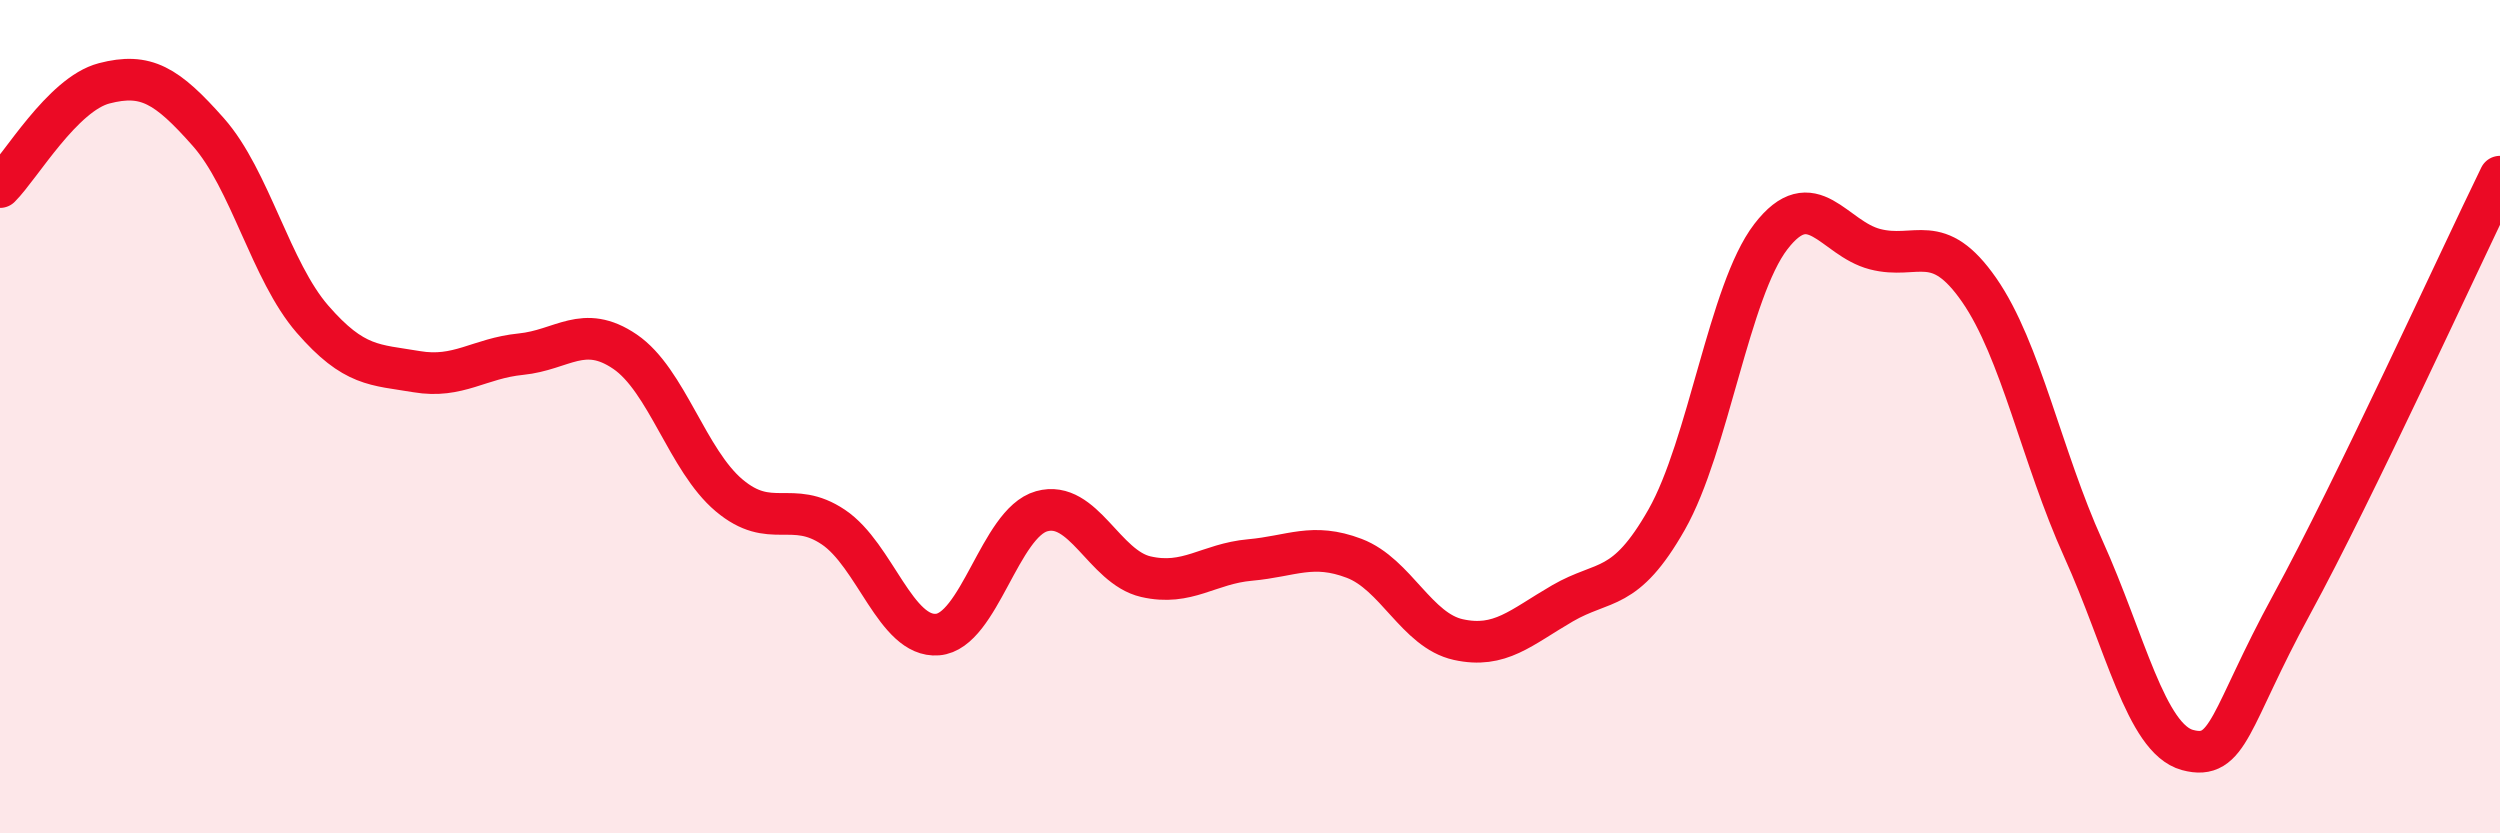
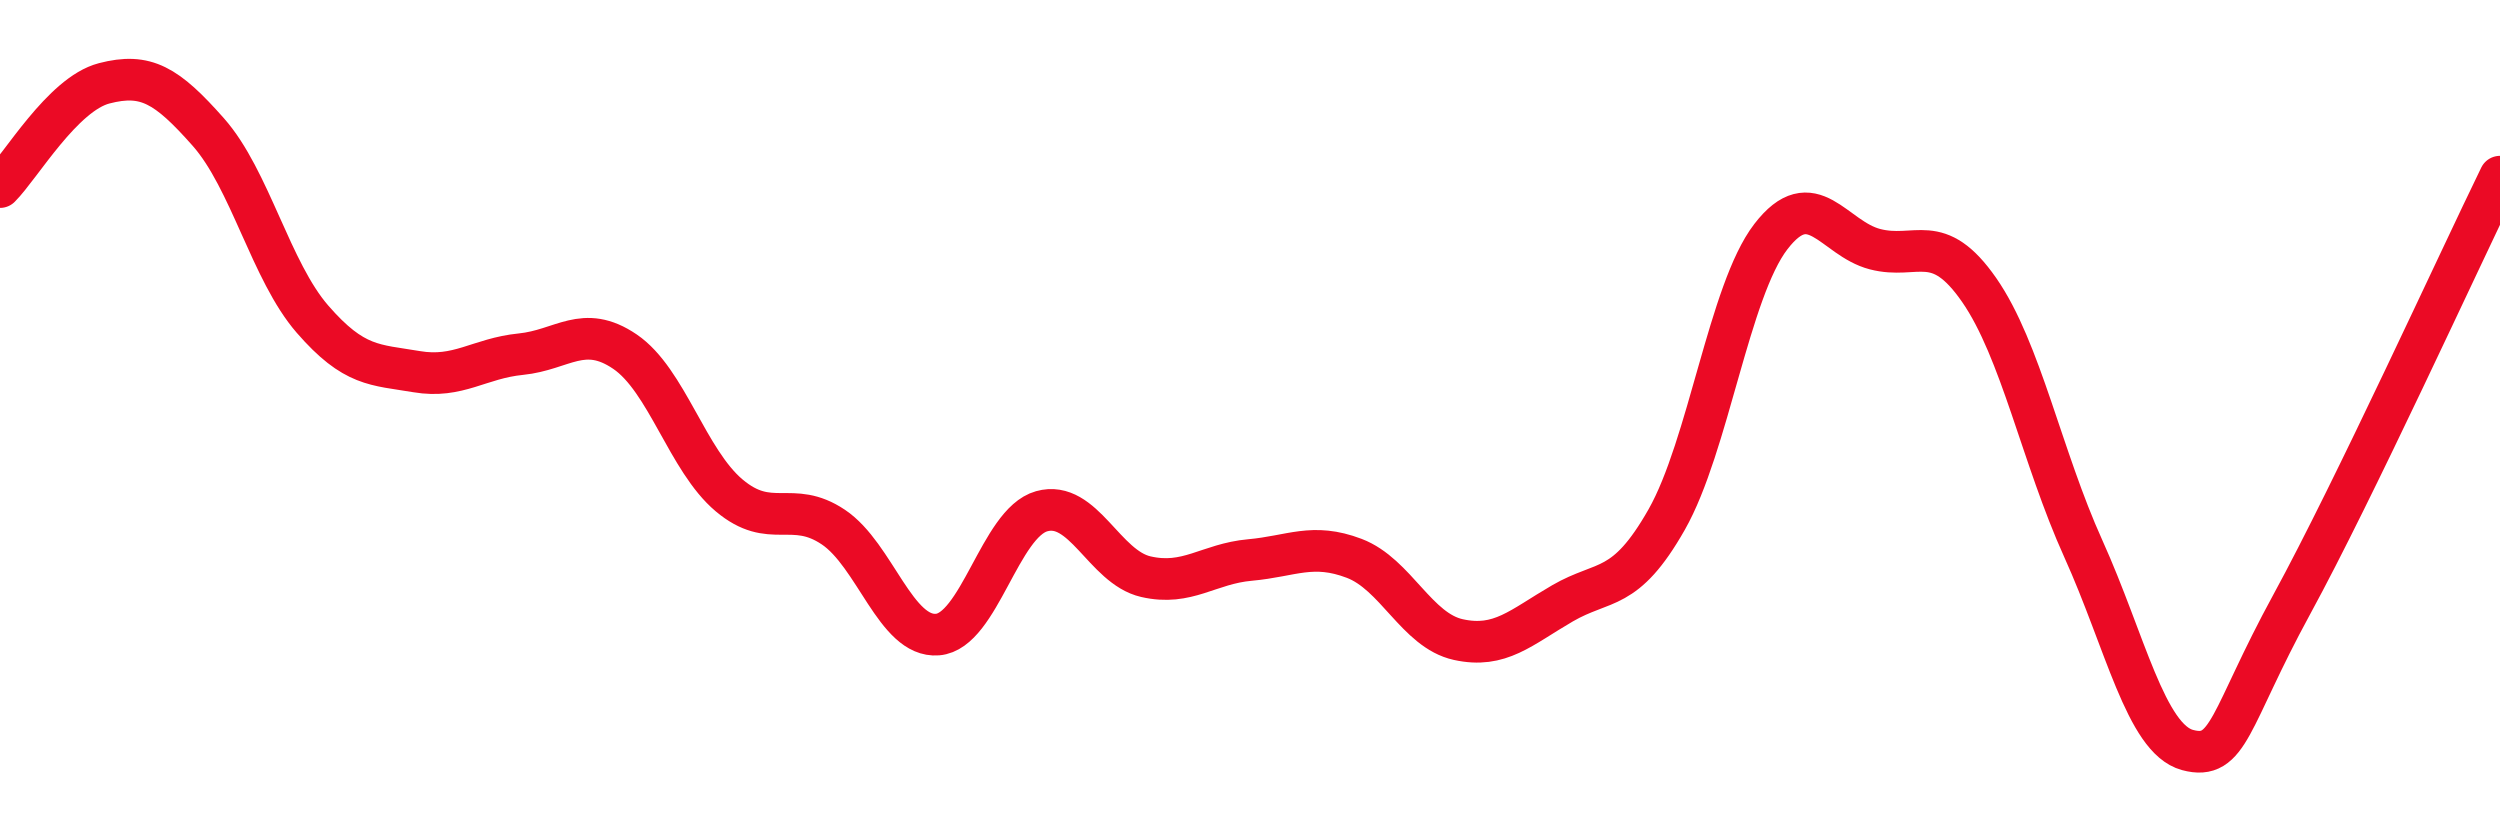
<svg xmlns="http://www.w3.org/2000/svg" width="60" height="20" viewBox="0 0 60 20">
-   <path d="M 0,4.49 C 0.5,3.99 1.5,2.26 2.5,2 C 3.5,1.74 4,2.04 5,3.17 C 6,4.3 6.5,6.51 7.5,7.66 C 8.5,8.81 9,8.75 10,8.92 C 11,9.09 11.5,8.6 12.5,8.5 C 13.5,8.4 14,7.76 15,8.44 C 16,9.12 16.5,11.05 17.5,11.89 C 18.5,12.73 19,11.98 20,12.65 C 21,13.32 21.5,15.31 22.5,15.23 C 23.5,15.15 24,12.55 25,12.27 C 26,11.99 26.5,13.61 27.5,13.84 C 28.5,14.07 29,13.53 30,13.44 C 31,13.35 31.5,13.02 32.5,13.4 C 33.5,13.78 34,15.13 35,15.35 C 36,15.57 36.5,15.06 37.5,14.48 C 38.5,13.9 39,14.23 40,12.47 C 41,10.71 41.5,6.98 42.5,5.68 C 43.5,4.38 44,5.72 45,5.98 C 46,6.24 46.5,5.52 47.5,6.96 C 48.5,8.4 49,10.96 50,13.17 C 51,15.38 51.5,17.73 52.5,18 C 53.5,18.27 53.5,17.26 55,14.51 C 56.5,11.76 59,6.29 60,4.24L60 20L0 20Z" fill="#EB0A25" opacity="0.1" stroke-linecap="round" stroke-linejoin="round" />
  <path d="M 0,4.49 C 0.5,3.99 1.5,2.26 2.5,2 C 3.5,1.74 4,2.04 5,3.17 C 6,4.3 6.5,6.51 7.5,7.66 C 8.5,8.81 9,8.75 10,8.92 C 11,9.09 11.5,8.6 12.5,8.5 C 13.5,8.4 14,7.76 15,8.44 C 16,9.12 16.5,11.05 17.5,11.89 C 18.5,12.73 19,11.98 20,12.65 C 21,13.32 21.5,15.31 22.5,15.23 C 23.5,15.15 24,12.55 25,12.27 C 26,11.99 26.5,13.61 27.5,13.84 C 28.5,14.07 29,13.53 30,13.44 C 31,13.35 31.5,13.02 32.5,13.4 C 33.5,13.78 34,15.13 35,15.35 C 36,15.57 36.5,15.06 37.5,14.48 C 38.5,13.9 39,14.23 40,12.47 C 41,10.71 41.5,6.98 42.5,5.68 C 43.5,4.38 44,5.72 45,5.98 C 46,6.24 46.5,5.52 47.5,6.96 C 48.5,8.4 49,10.96 50,13.17 C 51,15.38 51.5,17.73 52.5,18 C 53.5,18.27 53.5,17.26 55,14.51 C 56.5,11.76 59,6.29 60,4.24" stroke="#EB0A25" stroke-width="1" fill="none" stroke-linecap="round" stroke-linejoin="round" />
</svg>